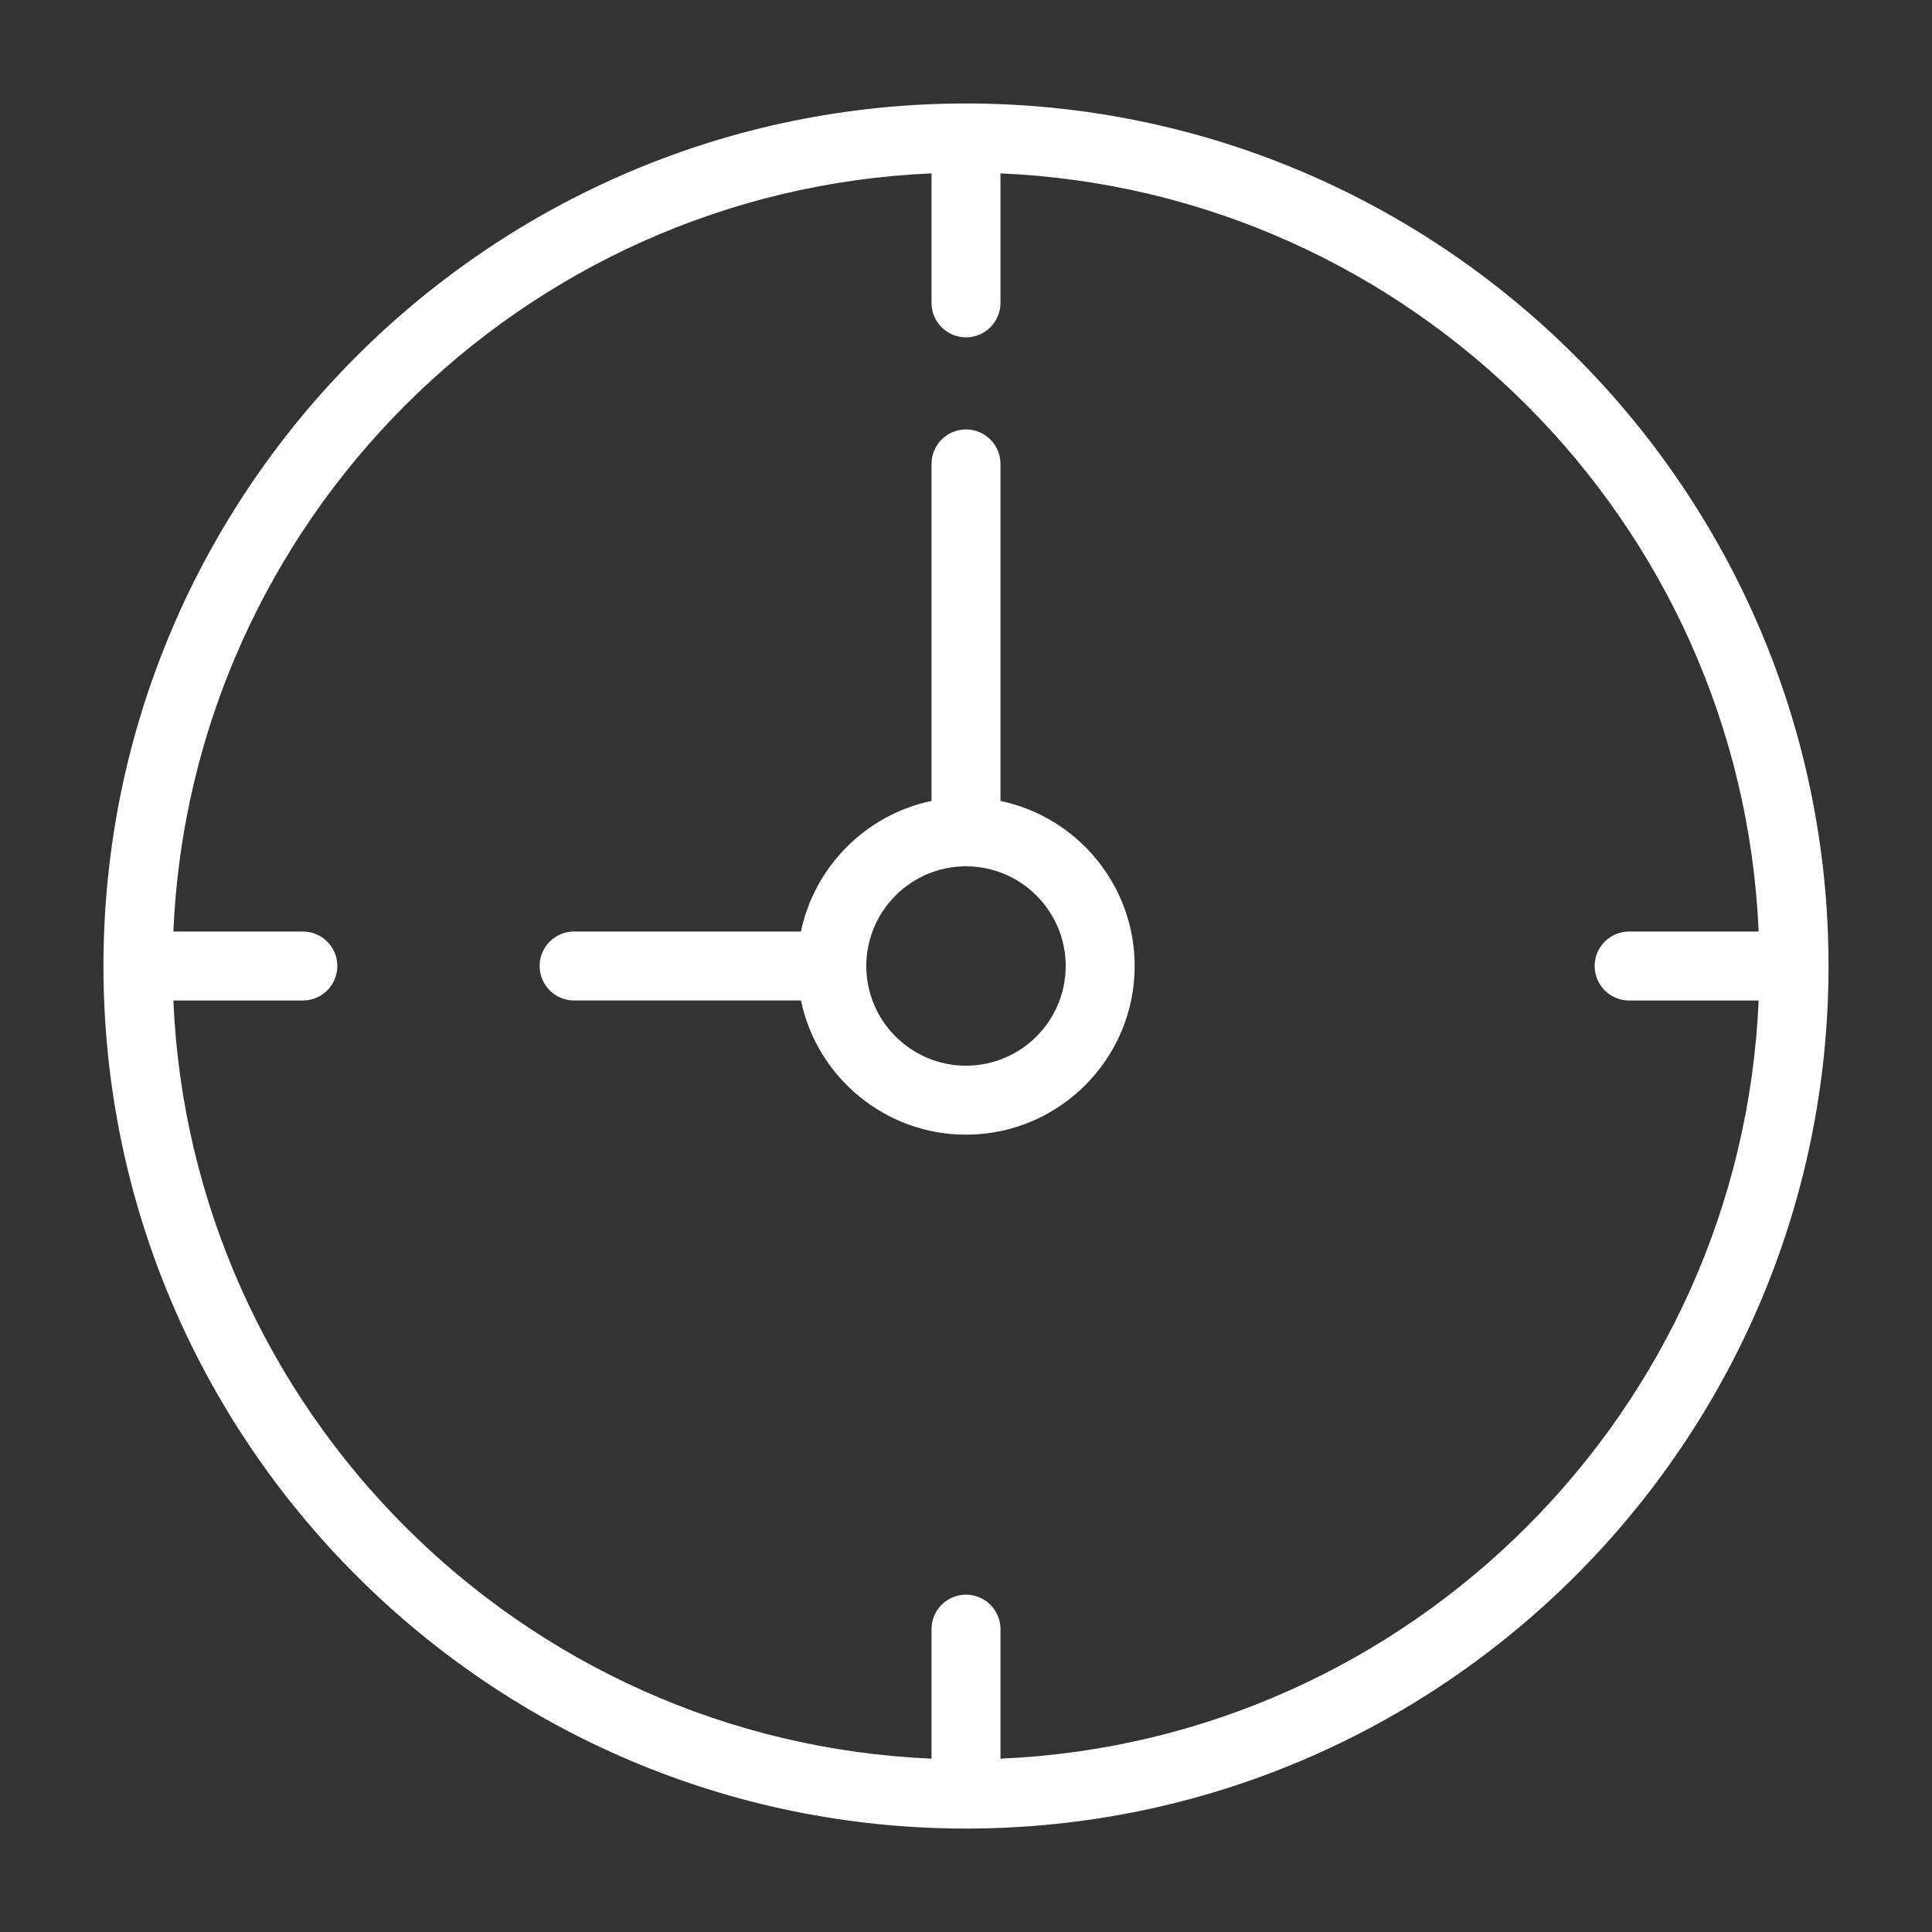
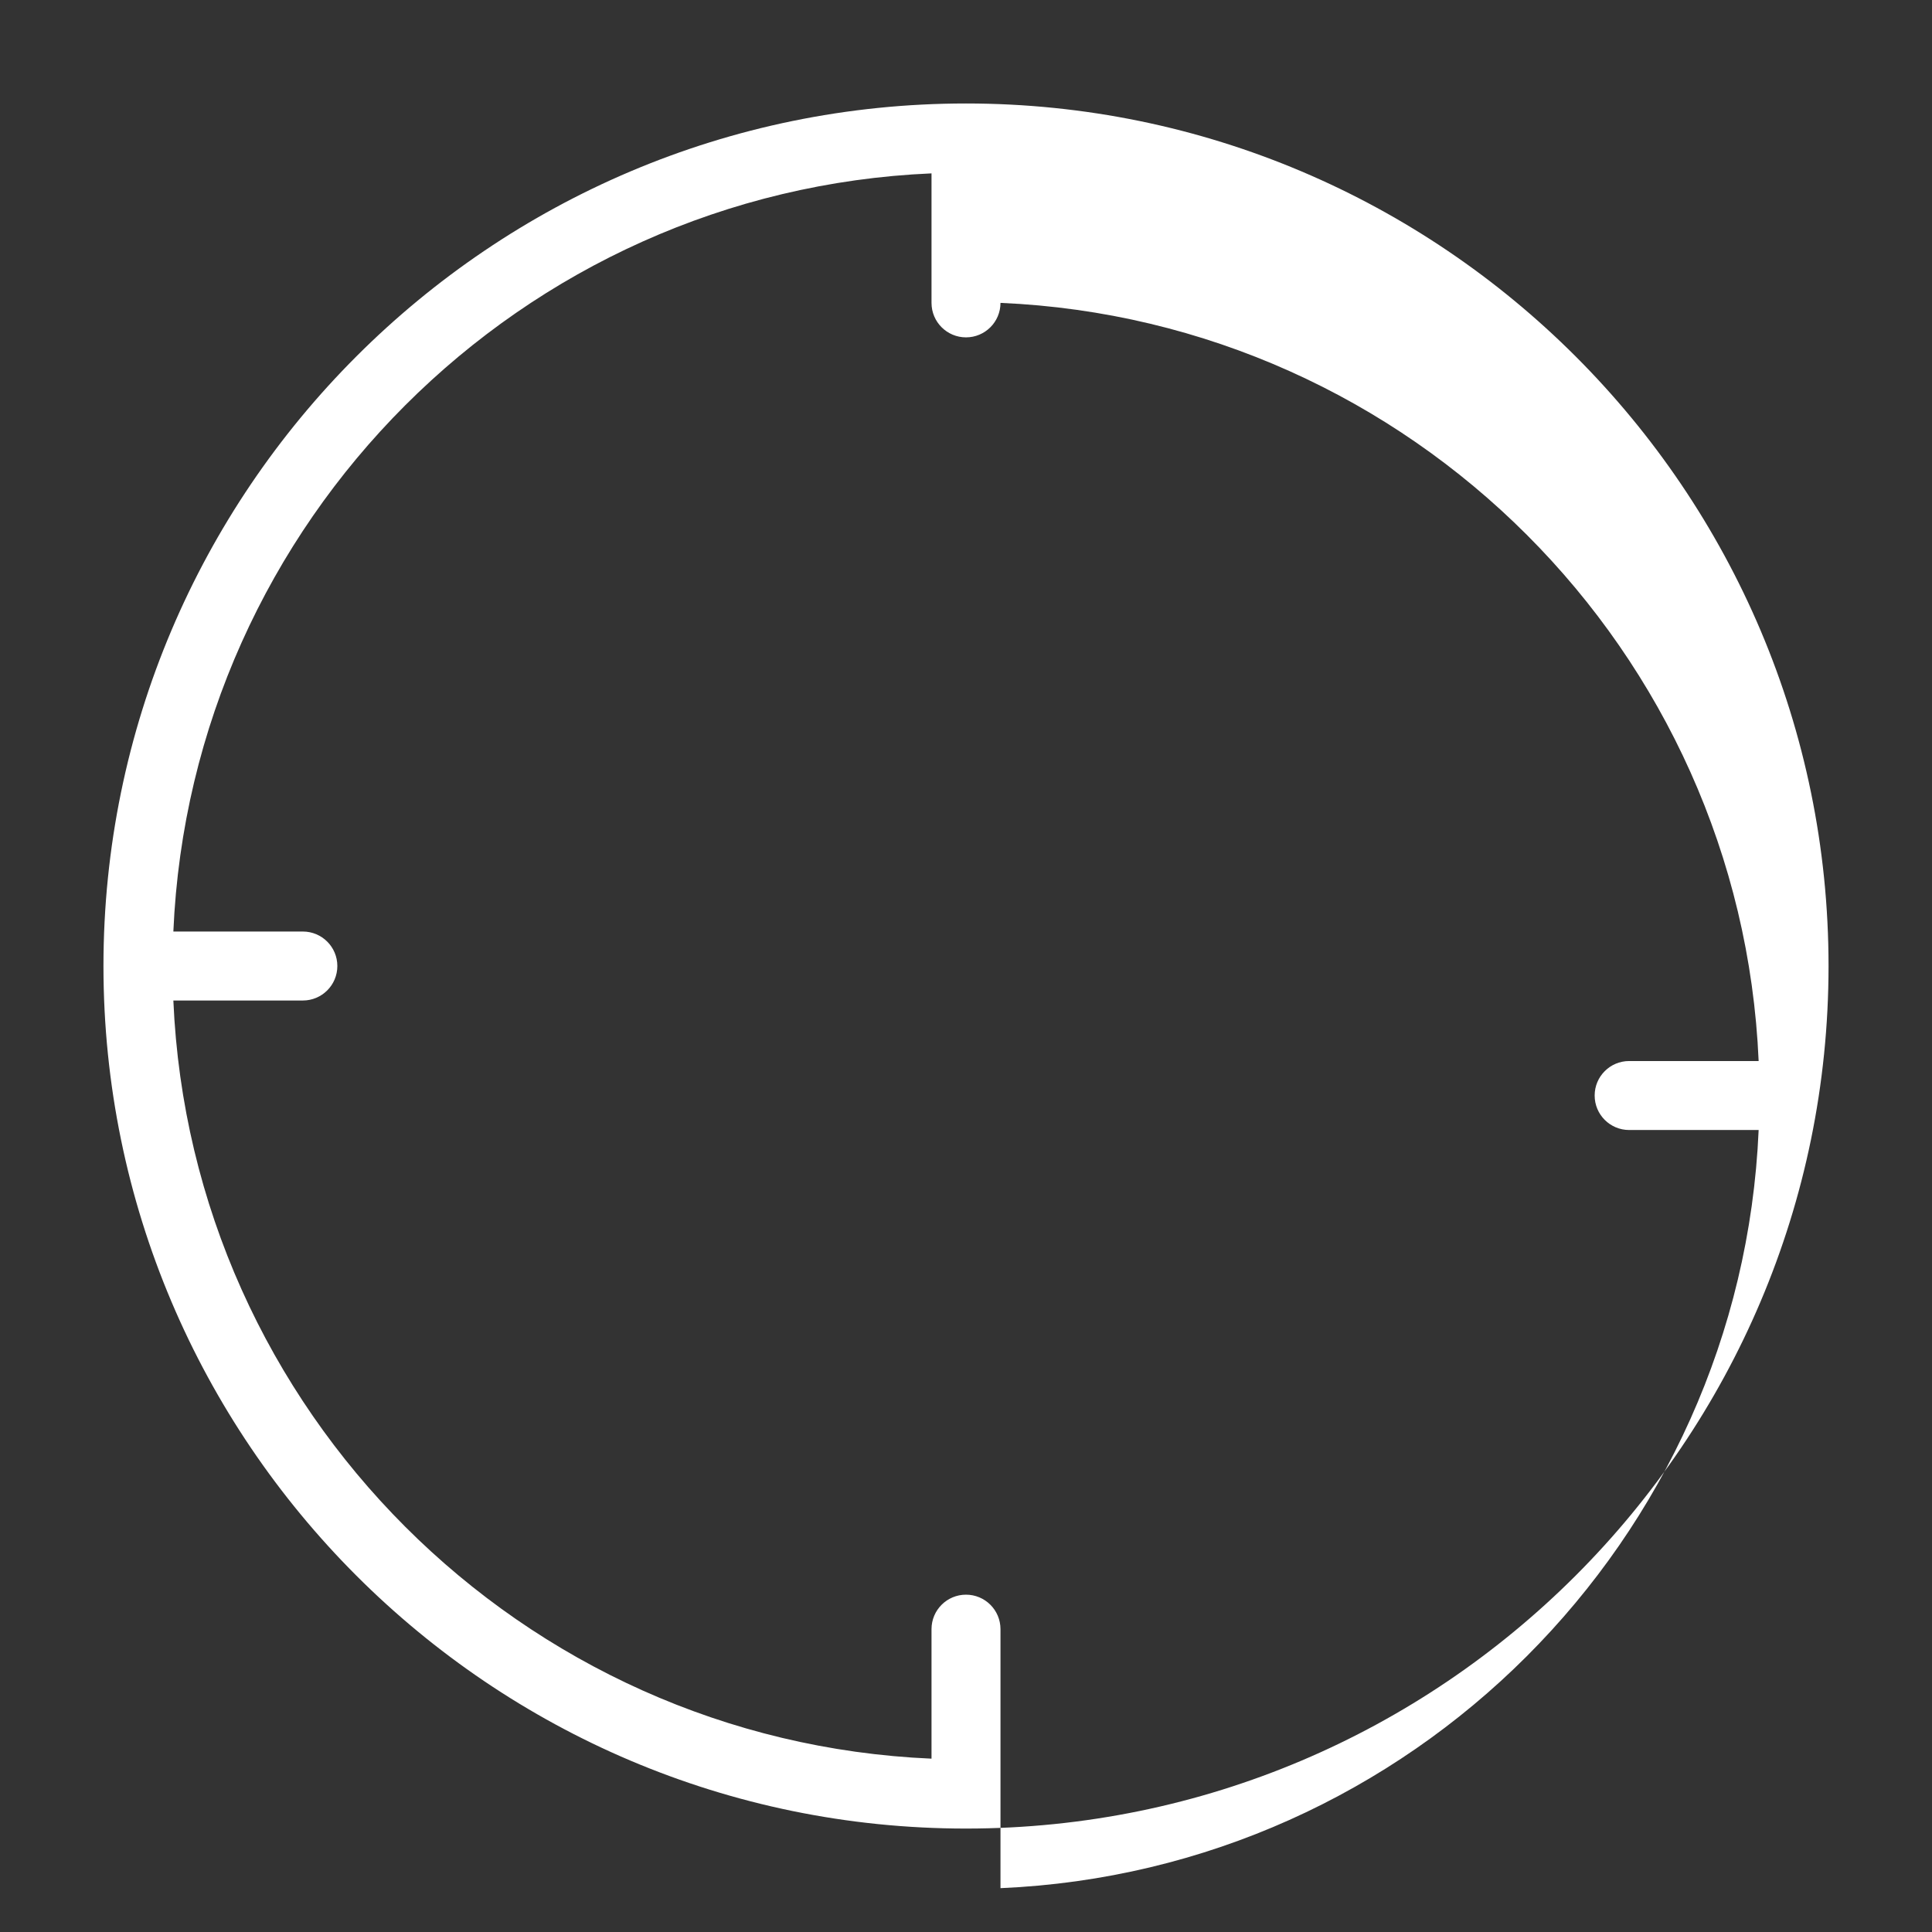
<svg xmlns="http://www.w3.org/2000/svg" width="100pt" height="100pt" version="1.1" viewBox="0 0 100 100">
  <rect x="0" y="0" width="100" height="100" fill="#333333" stroke="none" />
  <g fill="#fff">
-     <path d="m50 5.356c-24.617 0-44.645 20.027-44.645 44.645s20.027 44.645 44.645 44.645 44.641-20.027 44.645-44.641v-0.004c0-24.617-20.027-44.645-44.645-44.645zm1.785 85.672v-6.703c0-0.988-0.801-1.785-1.785-1.785s-1.785 0.797-1.785 1.785v6.703c-21.23-0.914-38.328-18.012-39.242-39.242h6.703c0.984 0 1.785-0.797 1.785-1.785s-0.801-1.785-1.785-1.785h-6.703c0.914-21.23 18.012-38.328 39.242-39.242v6.703c0 0.988 0.801 1.785 1.785 1.785s1.785-0.797 1.785-1.785v-6.703c21.23 0.914 38.328 18.012 39.242 39.242h-6.703c-0.984 0-1.785 0.797-1.785 1.785s0.801 1.785 1.785 1.785h6.703c-0.914 21.23-18.016 38.328-39.242 39.242z" />
-     <path d="m51.785 41.457v-17.445c0-0.988-0.801-1.785-1.785-1.785s-1.785 0.797-1.785 1.785v17.445c-3.383 0.707-6.051 3.375-6.758 6.758h-11.742c-0.984 0-1.785 0.797-1.785 1.785s0.801 1.785 1.785 1.785h11.742c0.828 3.961 4.344 6.945 8.543 6.945 4.816 0 8.73-3.918 8.73-8.73 0-4.199-2.984-7.715-6.945-8.543zm-1.785 13.703c-2.844 0-5.16-2.312-5.16-5.16 0-2.844 2.312-5.16 5.16-5.16 2.844 0 5.16 2.316 5.16 5.16 0 2.848-2.316 5.16-5.16 5.16z" />
+     <path d="m50 5.356c-24.617 0-44.645 20.027-44.645 44.645s20.027 44.645 44.645 44.645 44.641-20.027 44.645-44.641v-0.004c0-24.617-20.027-44.645-44.645-44.645zm1.785 85.672v-6.703c0-0.988-0.801-1.785-1.785-1.785s-1.785 0.797-1.785 1.785v6.703c-21.23-0.914-38.328-18.012-39.242-39.242h6.703c0.984 0 1.785-0.797 1.785-1.785s-0.801-1.785-1.785-1.785h-6.703c0.914-21.23 18.012-38.328 39.242-39.242v6.703c0 0.988 0.801 1.785 1.785 1.785s1.785-0.797 1.785-1.785c21.23 0.914 38.328 18.012 39.242 39.242h-6.703c-0.984 0-1.785 0.797-1.785 1.785s0.801 1.785 1.785 1.785h6.703c-0.914 21.23-18.016 38.328-39.242 39.242z" />
  </g>
</svg>